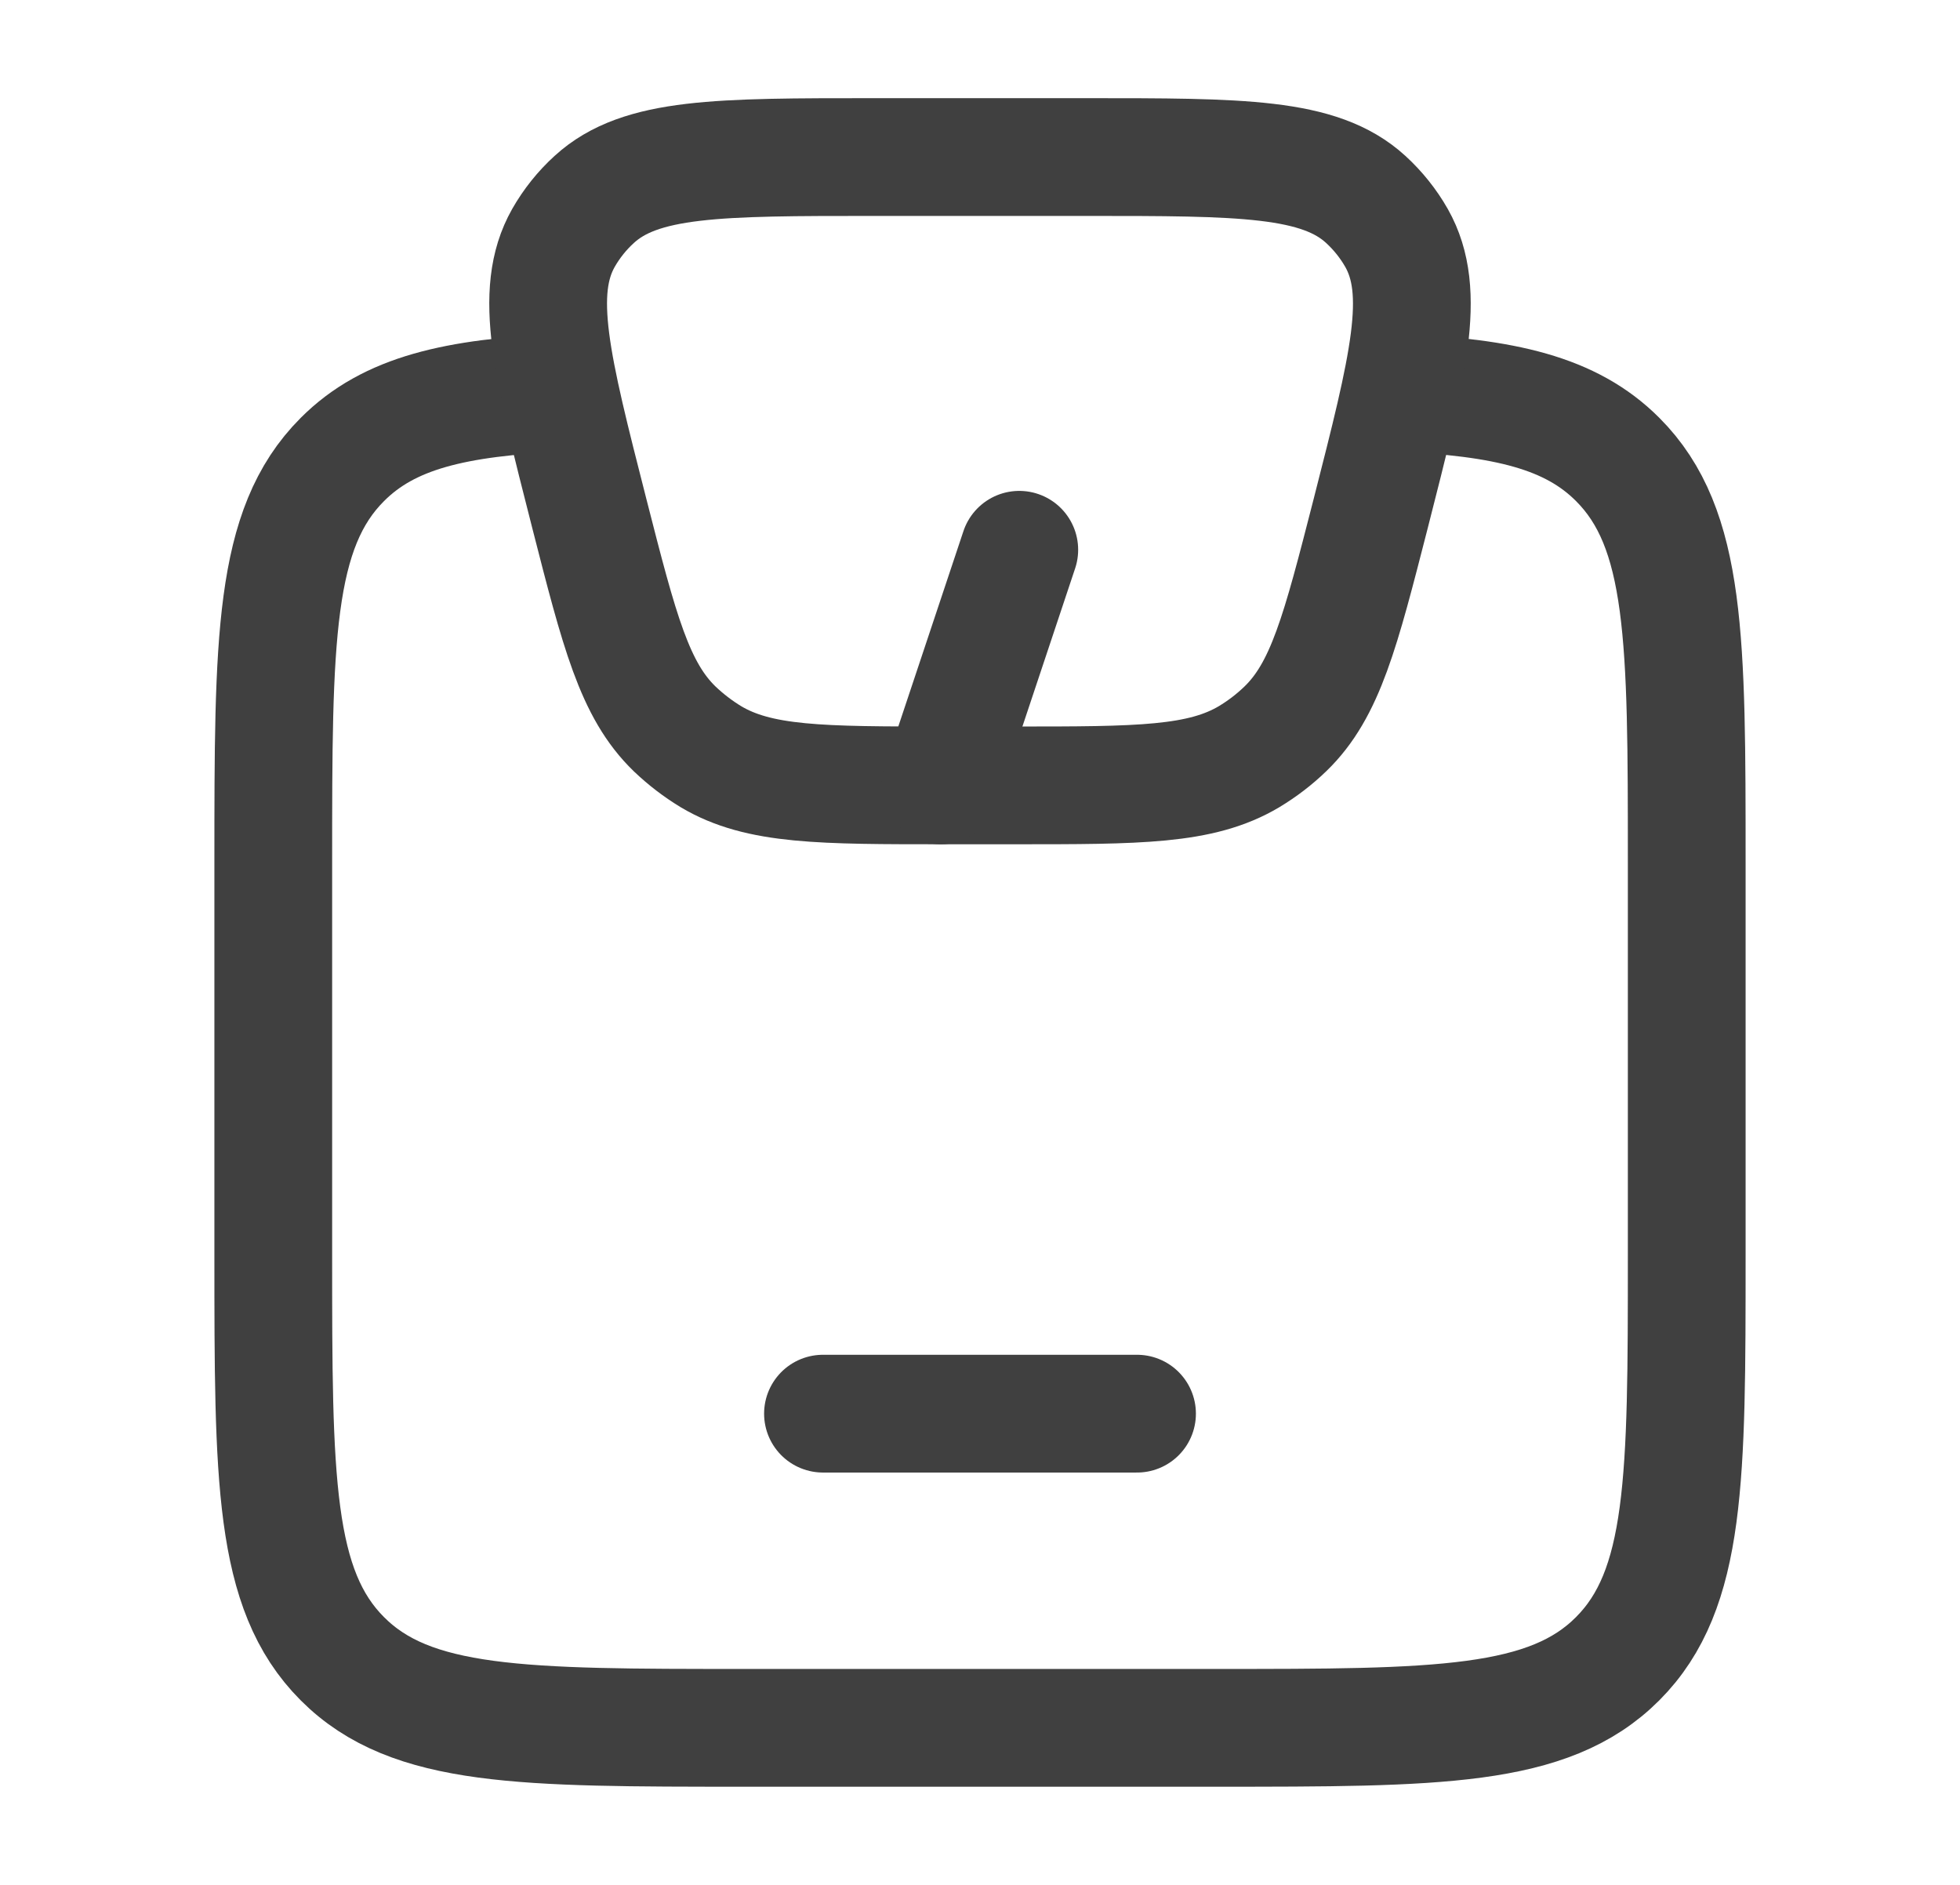
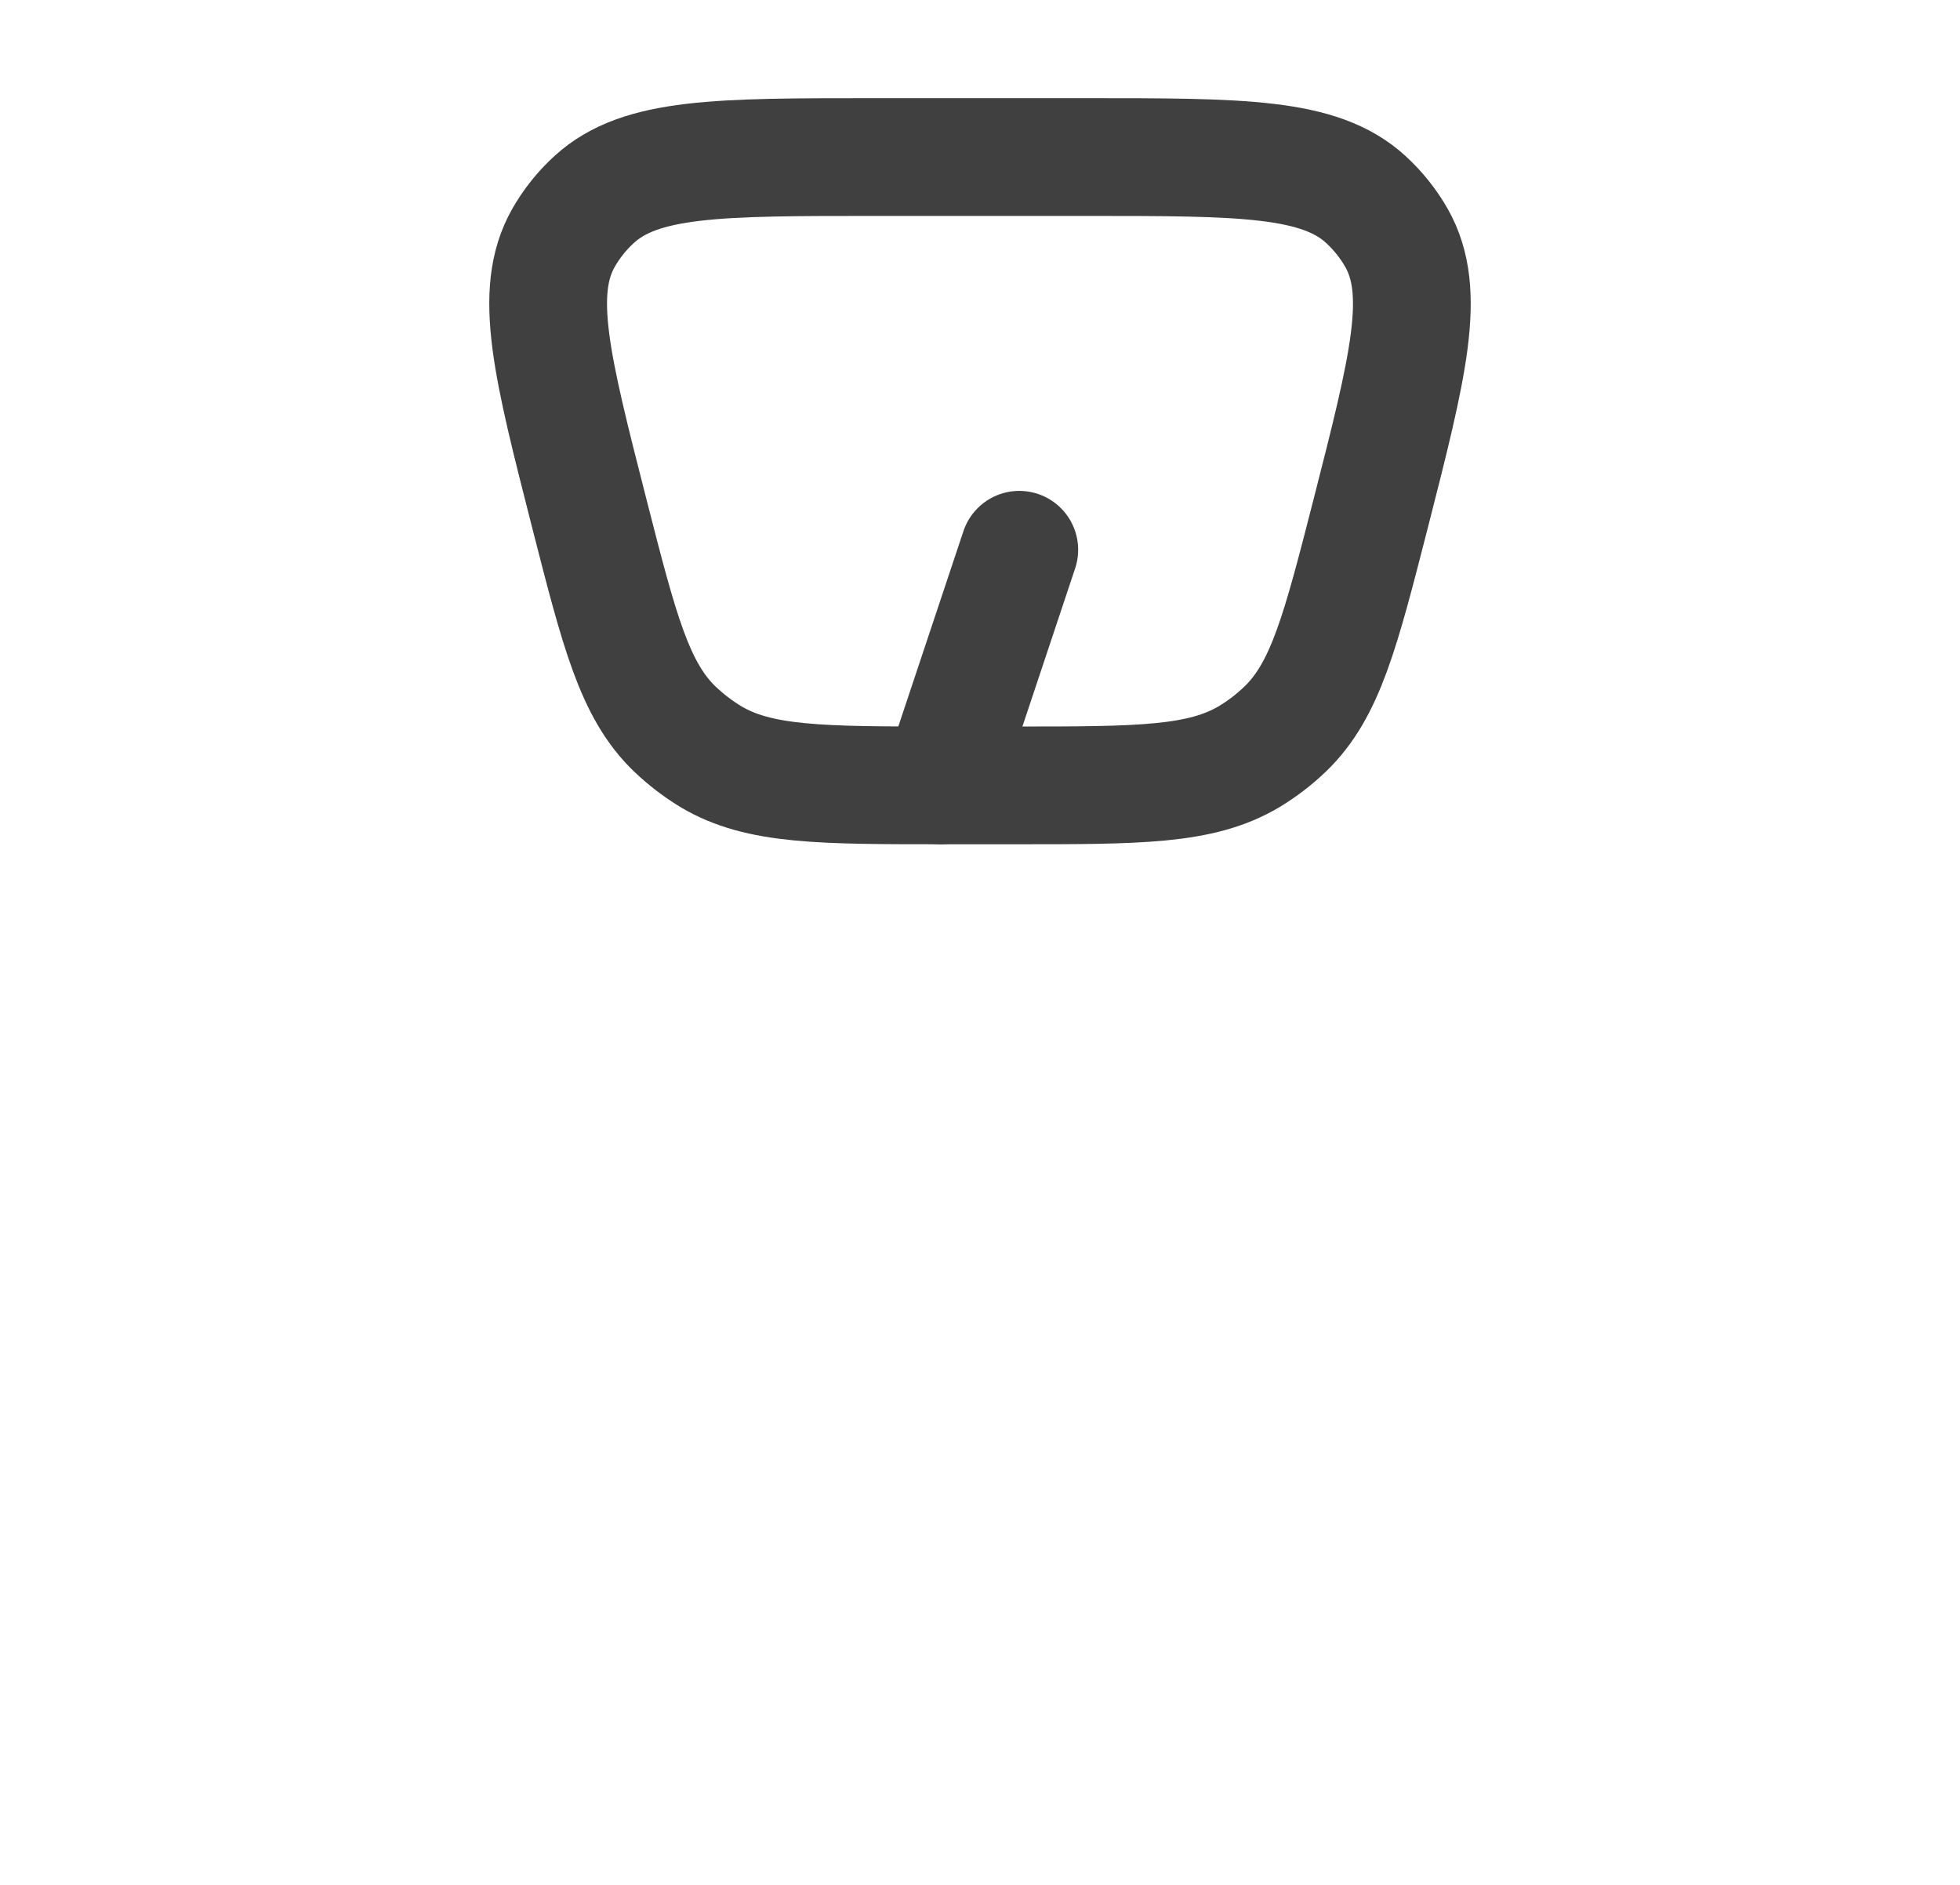
<svg xmlns="http://www.w3.org/2000/svg" fill="none" viewBox="0 0 26 25" height="25" width="26">
-   <path stroke-linejoin="round" stroke-width="1.562" stroke="#404040" d="M7.461 5.208C6.04 5.273 5.161 5.473 4.541 6.095C3.625 7.011 3.625 8.487 3.625 11.438V16.656C3.625 19.607 3.625 21.083 4.541 22C5.455 22.917 6.929 22.917 9.875 22.917H16.125C19.071 22.917 20.545 22.917 21.459 22C22.374 21.083 22.375 19.607 22.375 16.656V11.438C22.375 8.486 22.375 7.01 21.459 6.094C20.838 5.472 19.959 5.271 18.538 5.207" />
  <path stroke-linejoin="round" stroke-width="1.562" stroke="#404040" d="M7.818 6.813C7.318 4.854 7.068 3.875 7.474 3.156C7.583 2.965 7.721 2.792 7.884 2.644C8.498 2.083 9.53 2.083 11.594 2.083H14.406C16.47 2.083 17.502 2.083 18.116 2.644C18.279 2.793 18.418 2.967 18.526 3.157C18.932 3.876 18.682 4.855 18.182 6.814C17.782 8.374 17.583 9.154 17.05 9.668C16.904 9.809 16.744 9.931 16.57 10.036C15.93 10.417 15.107 10.417 13.463 10.417H12.538C10.892 10.417 10.069 10.417 9.43 10.036C9.257 9.931 9.097 9.808 8.951 9.669C8.417 9.154 8.217 8.374 7.818 6.813Z" />
-   <path stroke-linejoin="round" stroke-linecap="round" stroke-width="1.562" stroke="#404040" d="M10.917 18.75H15.083M12.479 10.417L13.521 7.292" />
+   <path stroke-linejoin="round" stroke-linecap="round" stroke-width="1.562" stroke="#404040" d="M10.917 18.75M12.479 10.417L13.521 7.292" />
</svg>